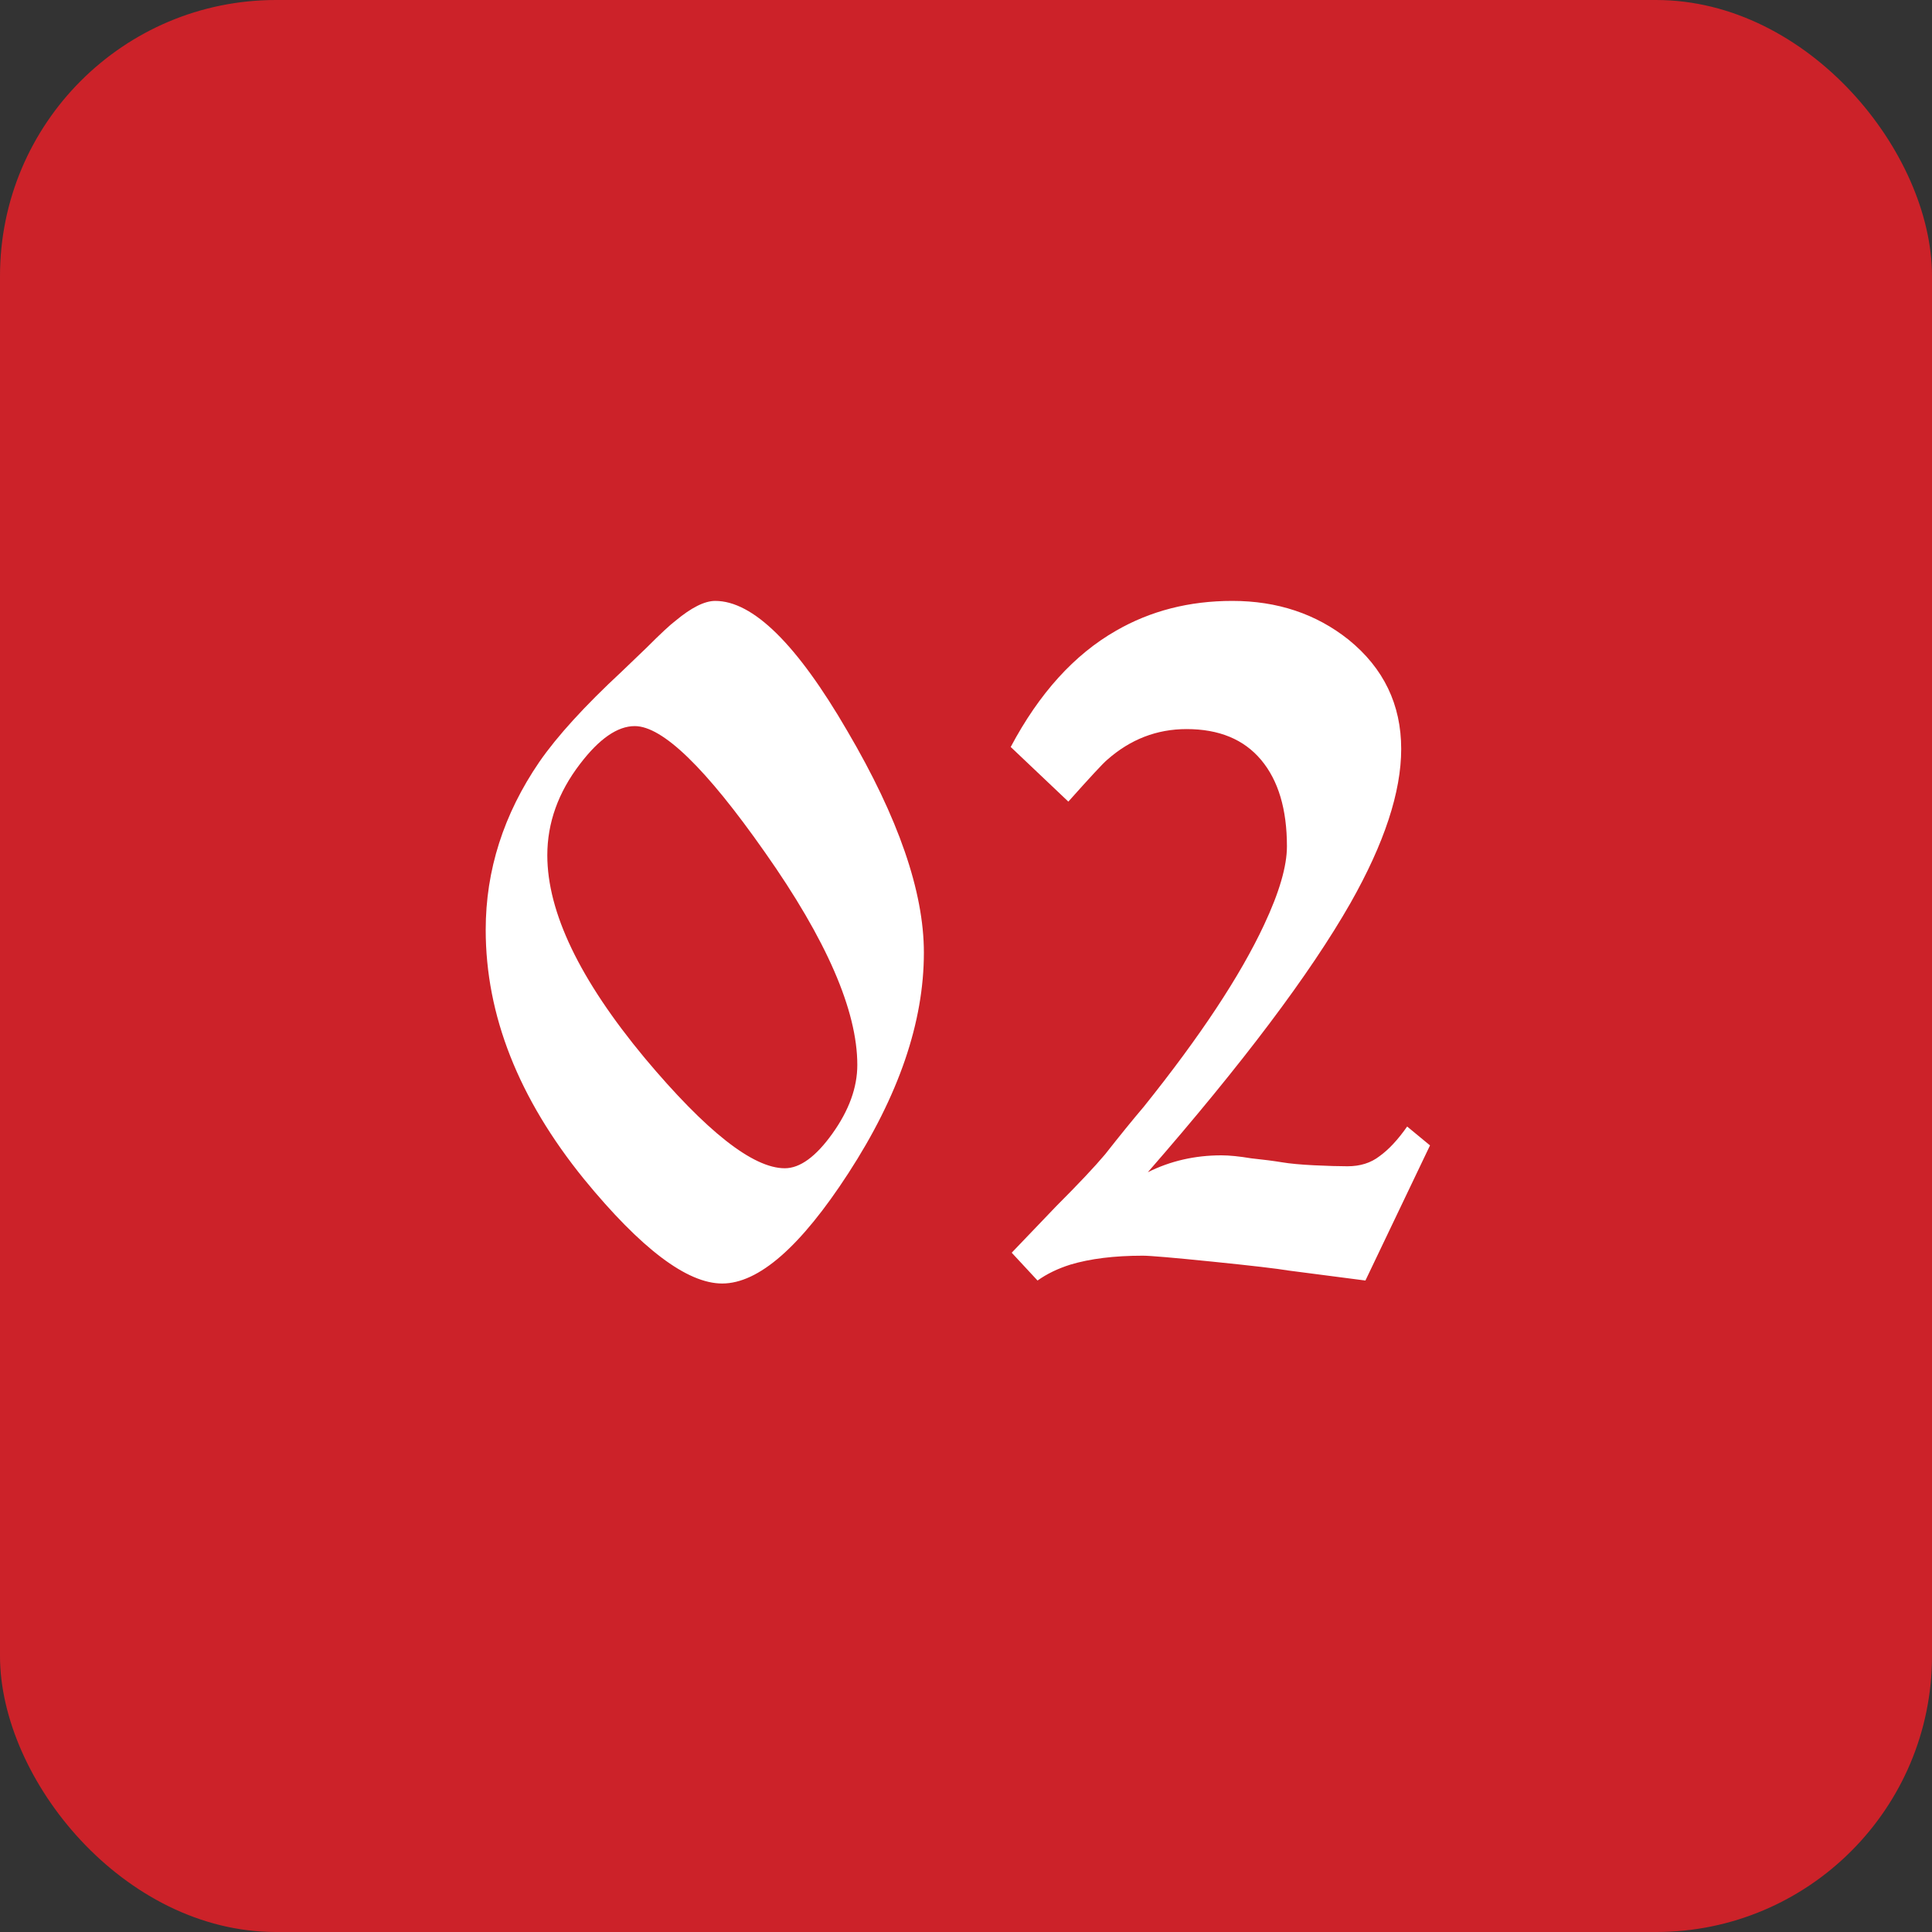
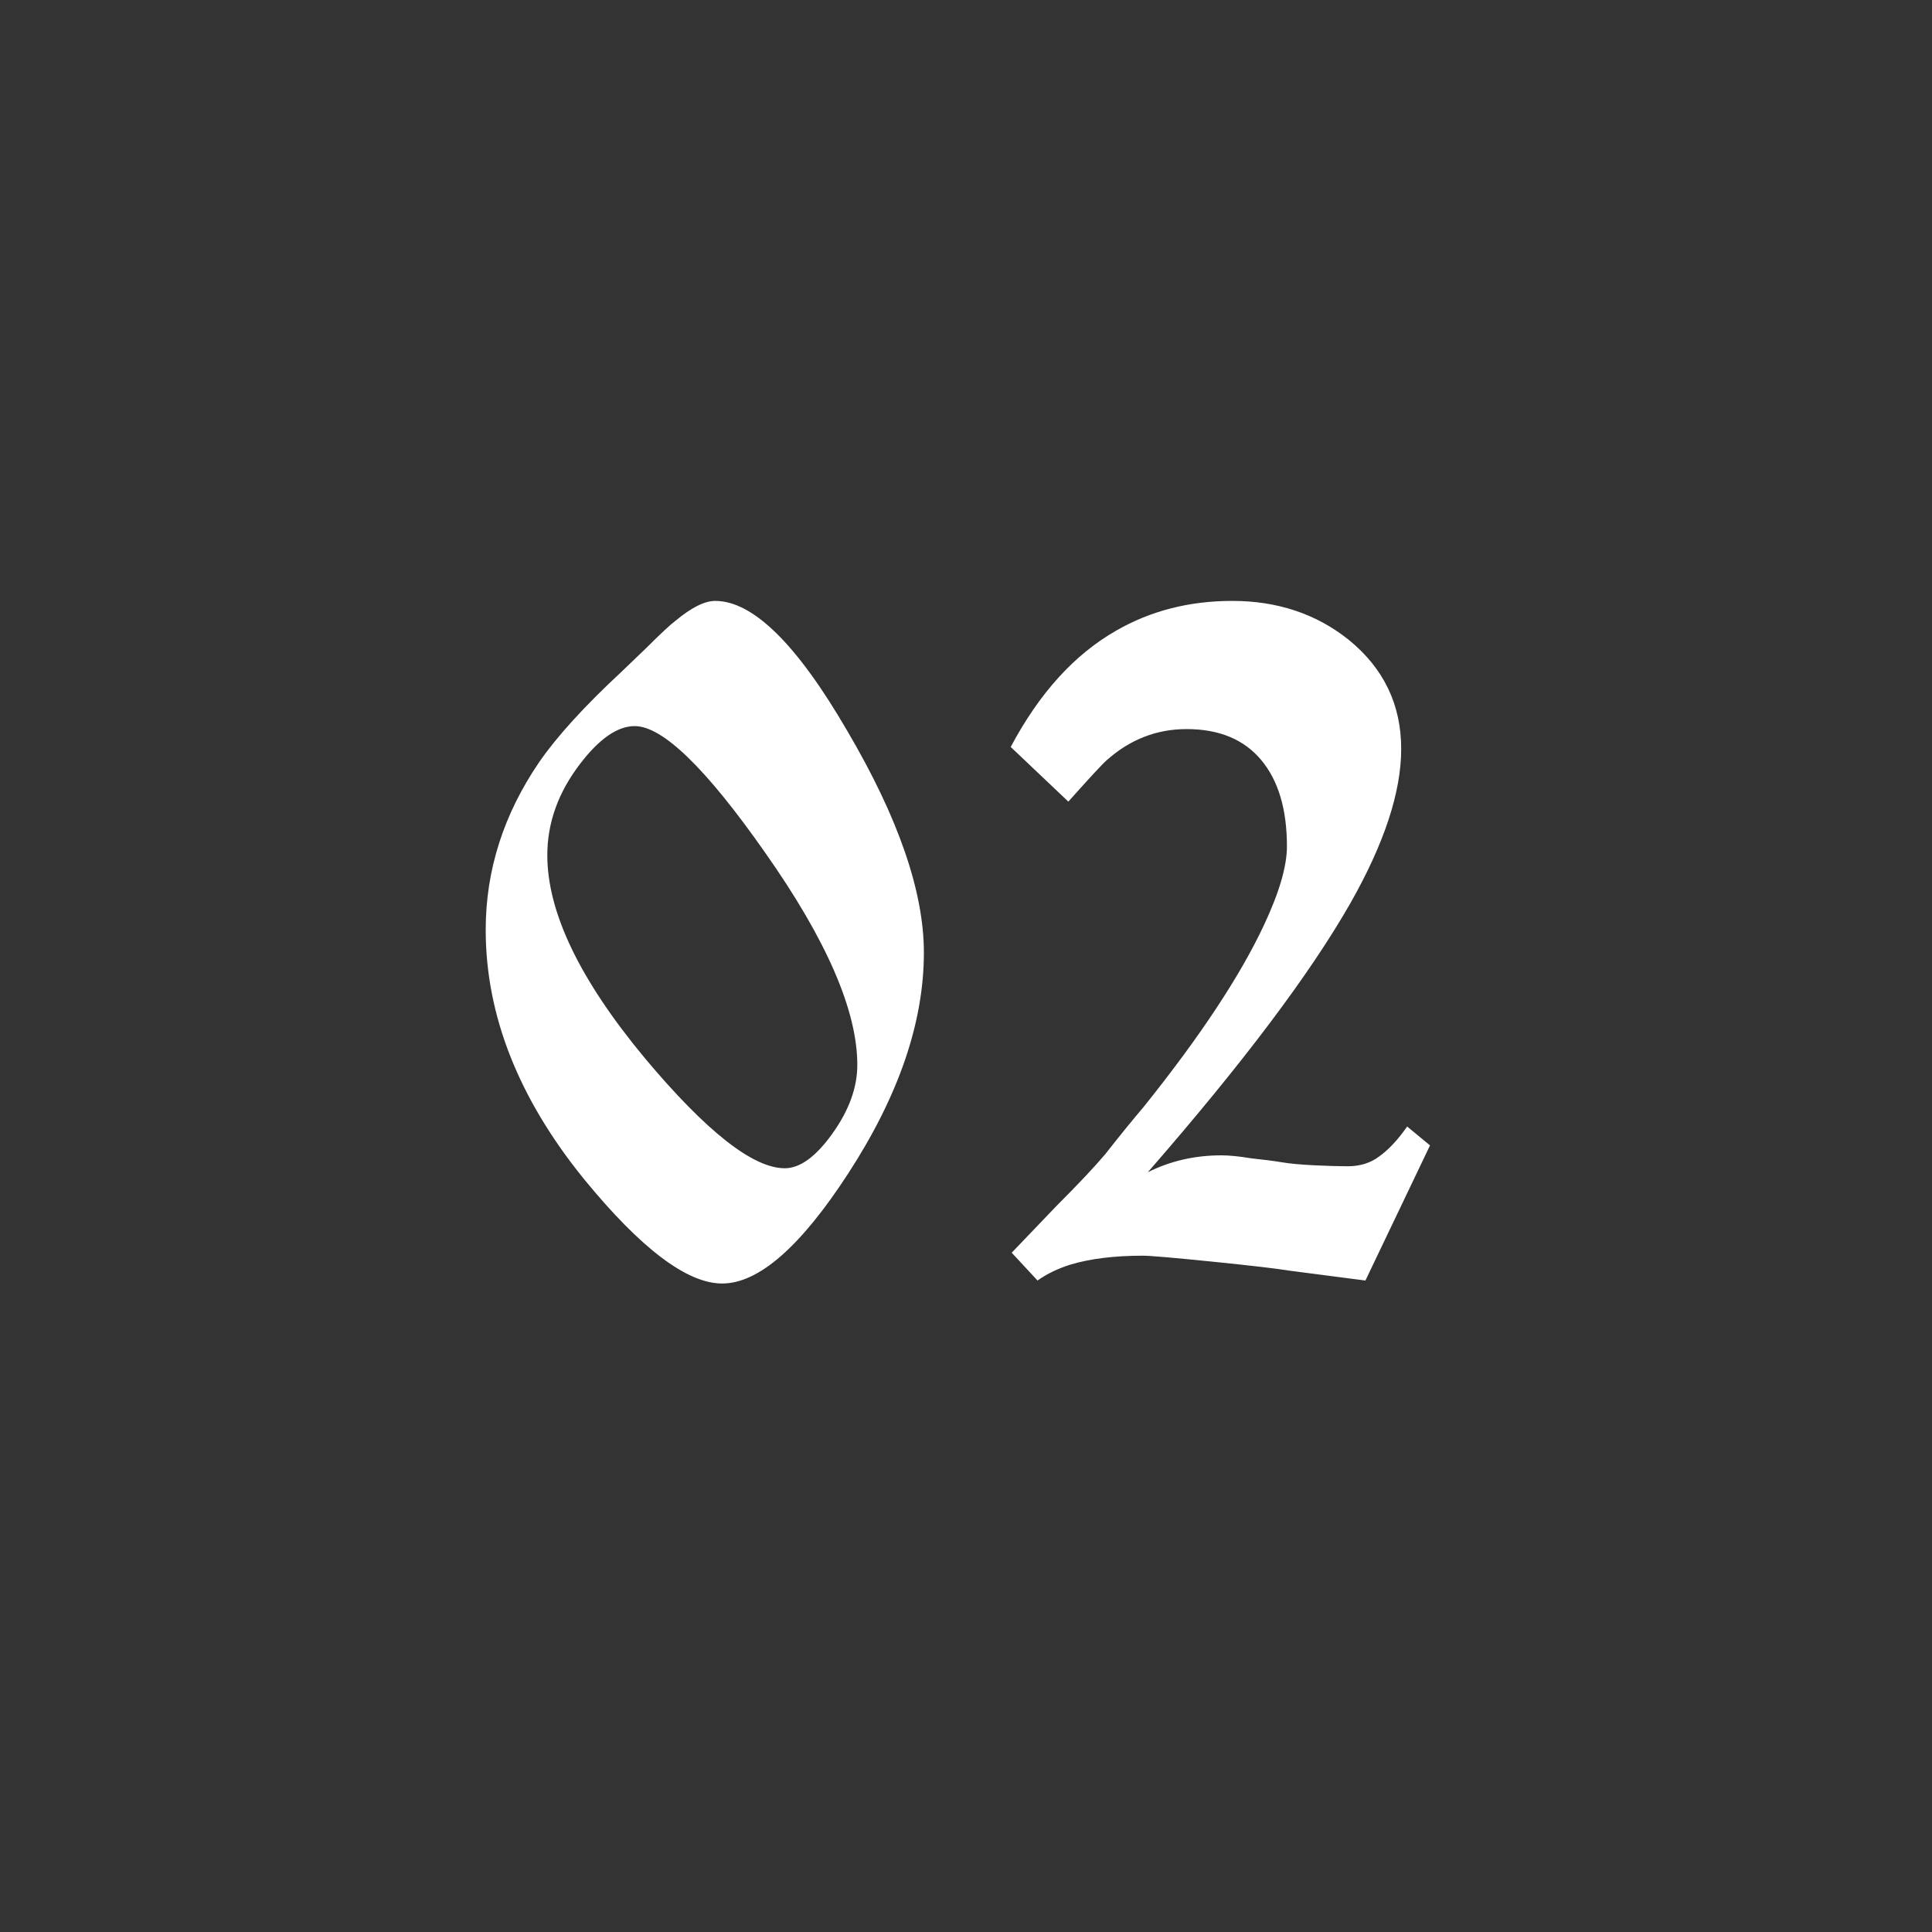
<svg xmlns="http://www.w3.org/2000/svg" width="35" height="35" viewBox="0 0 35 35" fill="none">
  <rect x="0" y="0" width="35" height="35" fill="#333333" stroke="none" />
-   <rect width="35" height="35" rx="5" fill="#CC2229" />
  <path d="M13.083 23.252C12.447 23.252 11.613 22.622 10.581 21.362C9.393 19.898 8.799 18.392 8.799 16.844C8.799 15.764 9.123 14.75 9.771 13.802C10.095 13.334 10.593 12.788 11.265 12.164L11.715 11.732C11.967 11.48 12.141 11.318 12.237 11.246C12.525 11.006 12.765 10.886 12.957 10.886C13.641 10.886 14.439 11.672 15.351 13.244C16.275 14.816 16.737 16.154 16.737 17.258C16.737 18.518 16.281 19.85 15.369 21.254C14.505 22.586 13.743 23.252 13.083 23.252ZM14.217 21.164C14.493 21.164 14.781 20.954 15.081 20.534C15.381 20.114 15.531 19.7 15.531 19.292C15.531 18.308 14.973 17.024 13.857 15.44C12.789 13.916 12.003 13.154 11.499 13.154C11.187 13.154 10.857 13.382 10.509 13.838C10.113 14.354 9.915 14.906 9.915 15.494C9.915 16.526 10.503 17.75 11.679 19.166C12.795 20.498 13.641 21.164 14.217 21.164ZM25.492 20.408L25.906 20.75L24.736 23.198L23.35 23.018C23.134 22.982 22.672 22.928 21.964 22.856C21.256 22.784 20.836 22.748 20.704 22.748C20.188 22.748 19.75 22.802 19.39 22.91C19.162 22.982 18.964 23.078 18.796 23.198L18.328 22.694L19.138 21.848C19.534 21.452 19.828 21.14 20.02 20.912C20.284 20.576 20.518 20.288 20.722 20.048C21.742 18.776 22.468 17.678 22.9 16.754C23.176 16.166 23.314 15.692 23.314 15.332C23.314 14.66 23.158 14.138 22.846 13.766C22.534 13.394 22.084 13.208 21.496 13.208C20.956 13.208 20.476 13.394 20.056 13.766C19.984 13.826 19.75 14.078 19.354 14.522L18.31 13.532C18.826 12.56 19.462 11.858 20.218 11.426C20.842 11.066 21.544 10.886 22.324 10.886C23.14 10.886 23.842 11.12 24.43 11.588C25.066 12.104 25.384 12.764 25.384 13.568C25.384 14.348 25.078 15.278 24.466 16.358C23.734 17.642 22.51 19.268 20.794 21.236C21.202 21.032 21.646 20.93 22.126 20.93C22.27 20.93 22.45 20.948 22.666 20.984C22.894 21.008 23.08 21.032 23.224 21.056C23.368 21.08 23.56 21.098 23.8 21.11C24.052 21.122 24.256 21.128 24.412 21.128C24.64 21.128 24.832 21.068 24.988 20.948C25.156 20.828 25.324 20.648 25.492 20.408Z" fill="white" />
</svg>